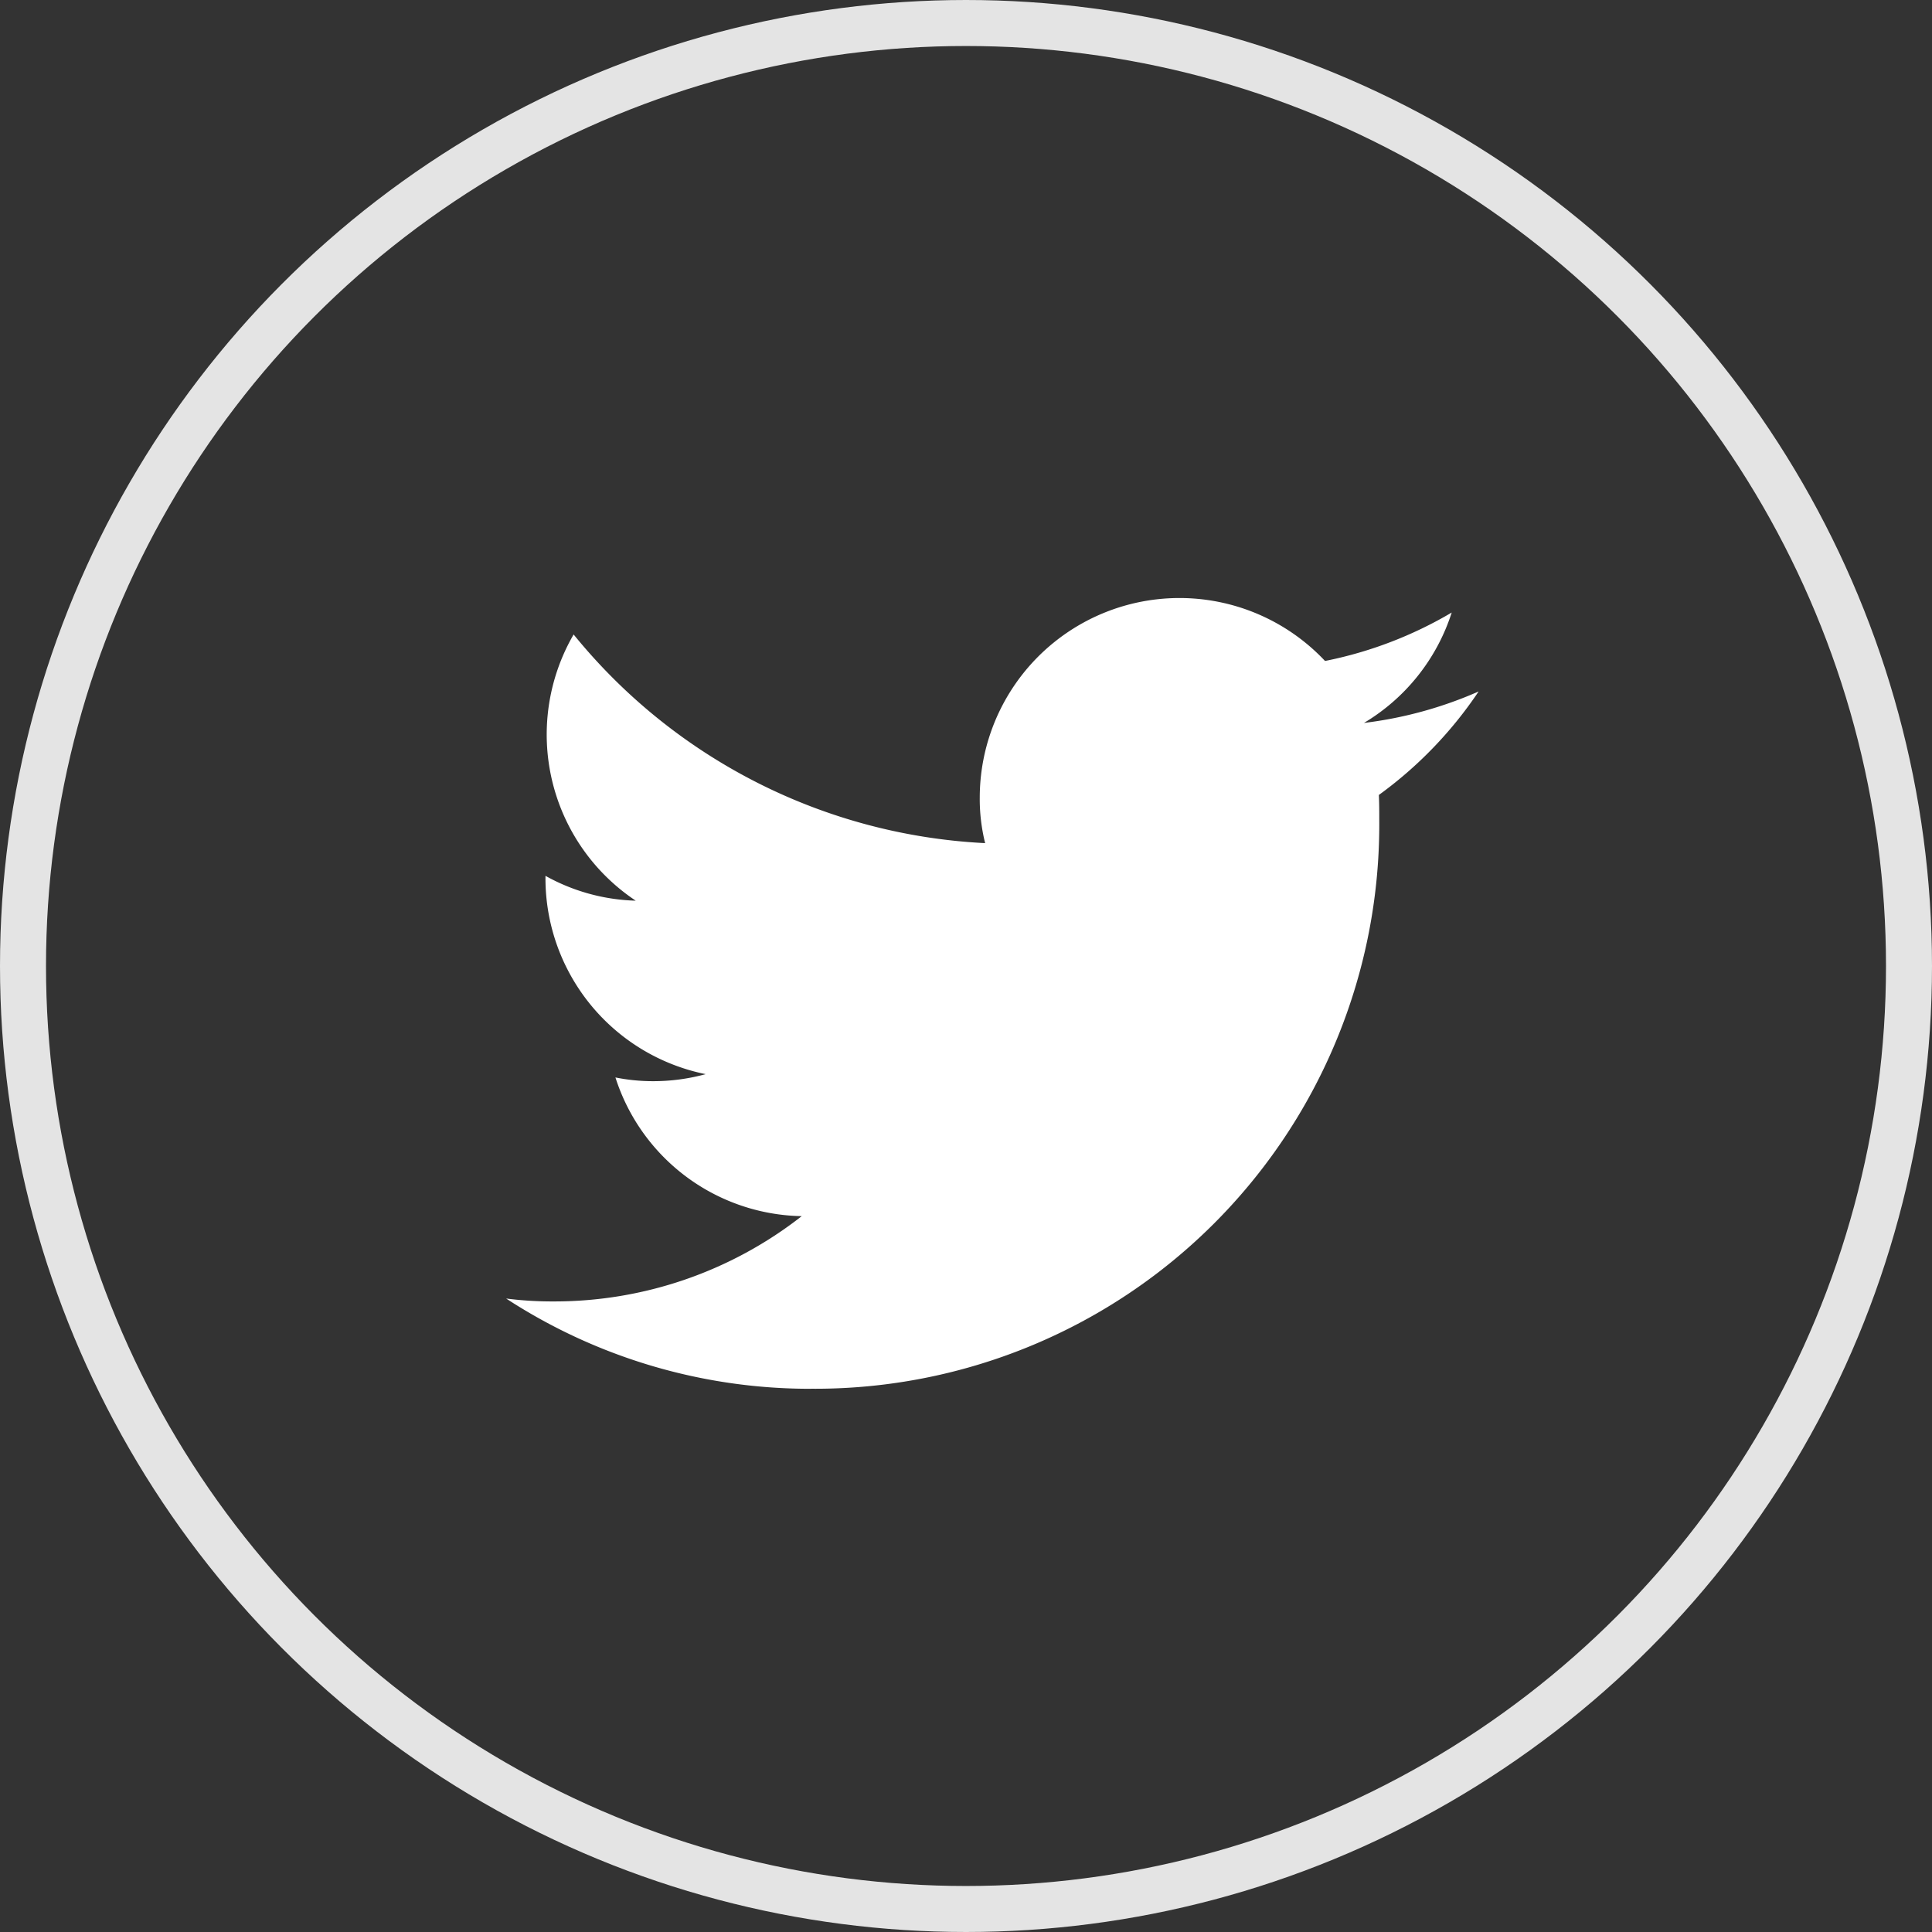
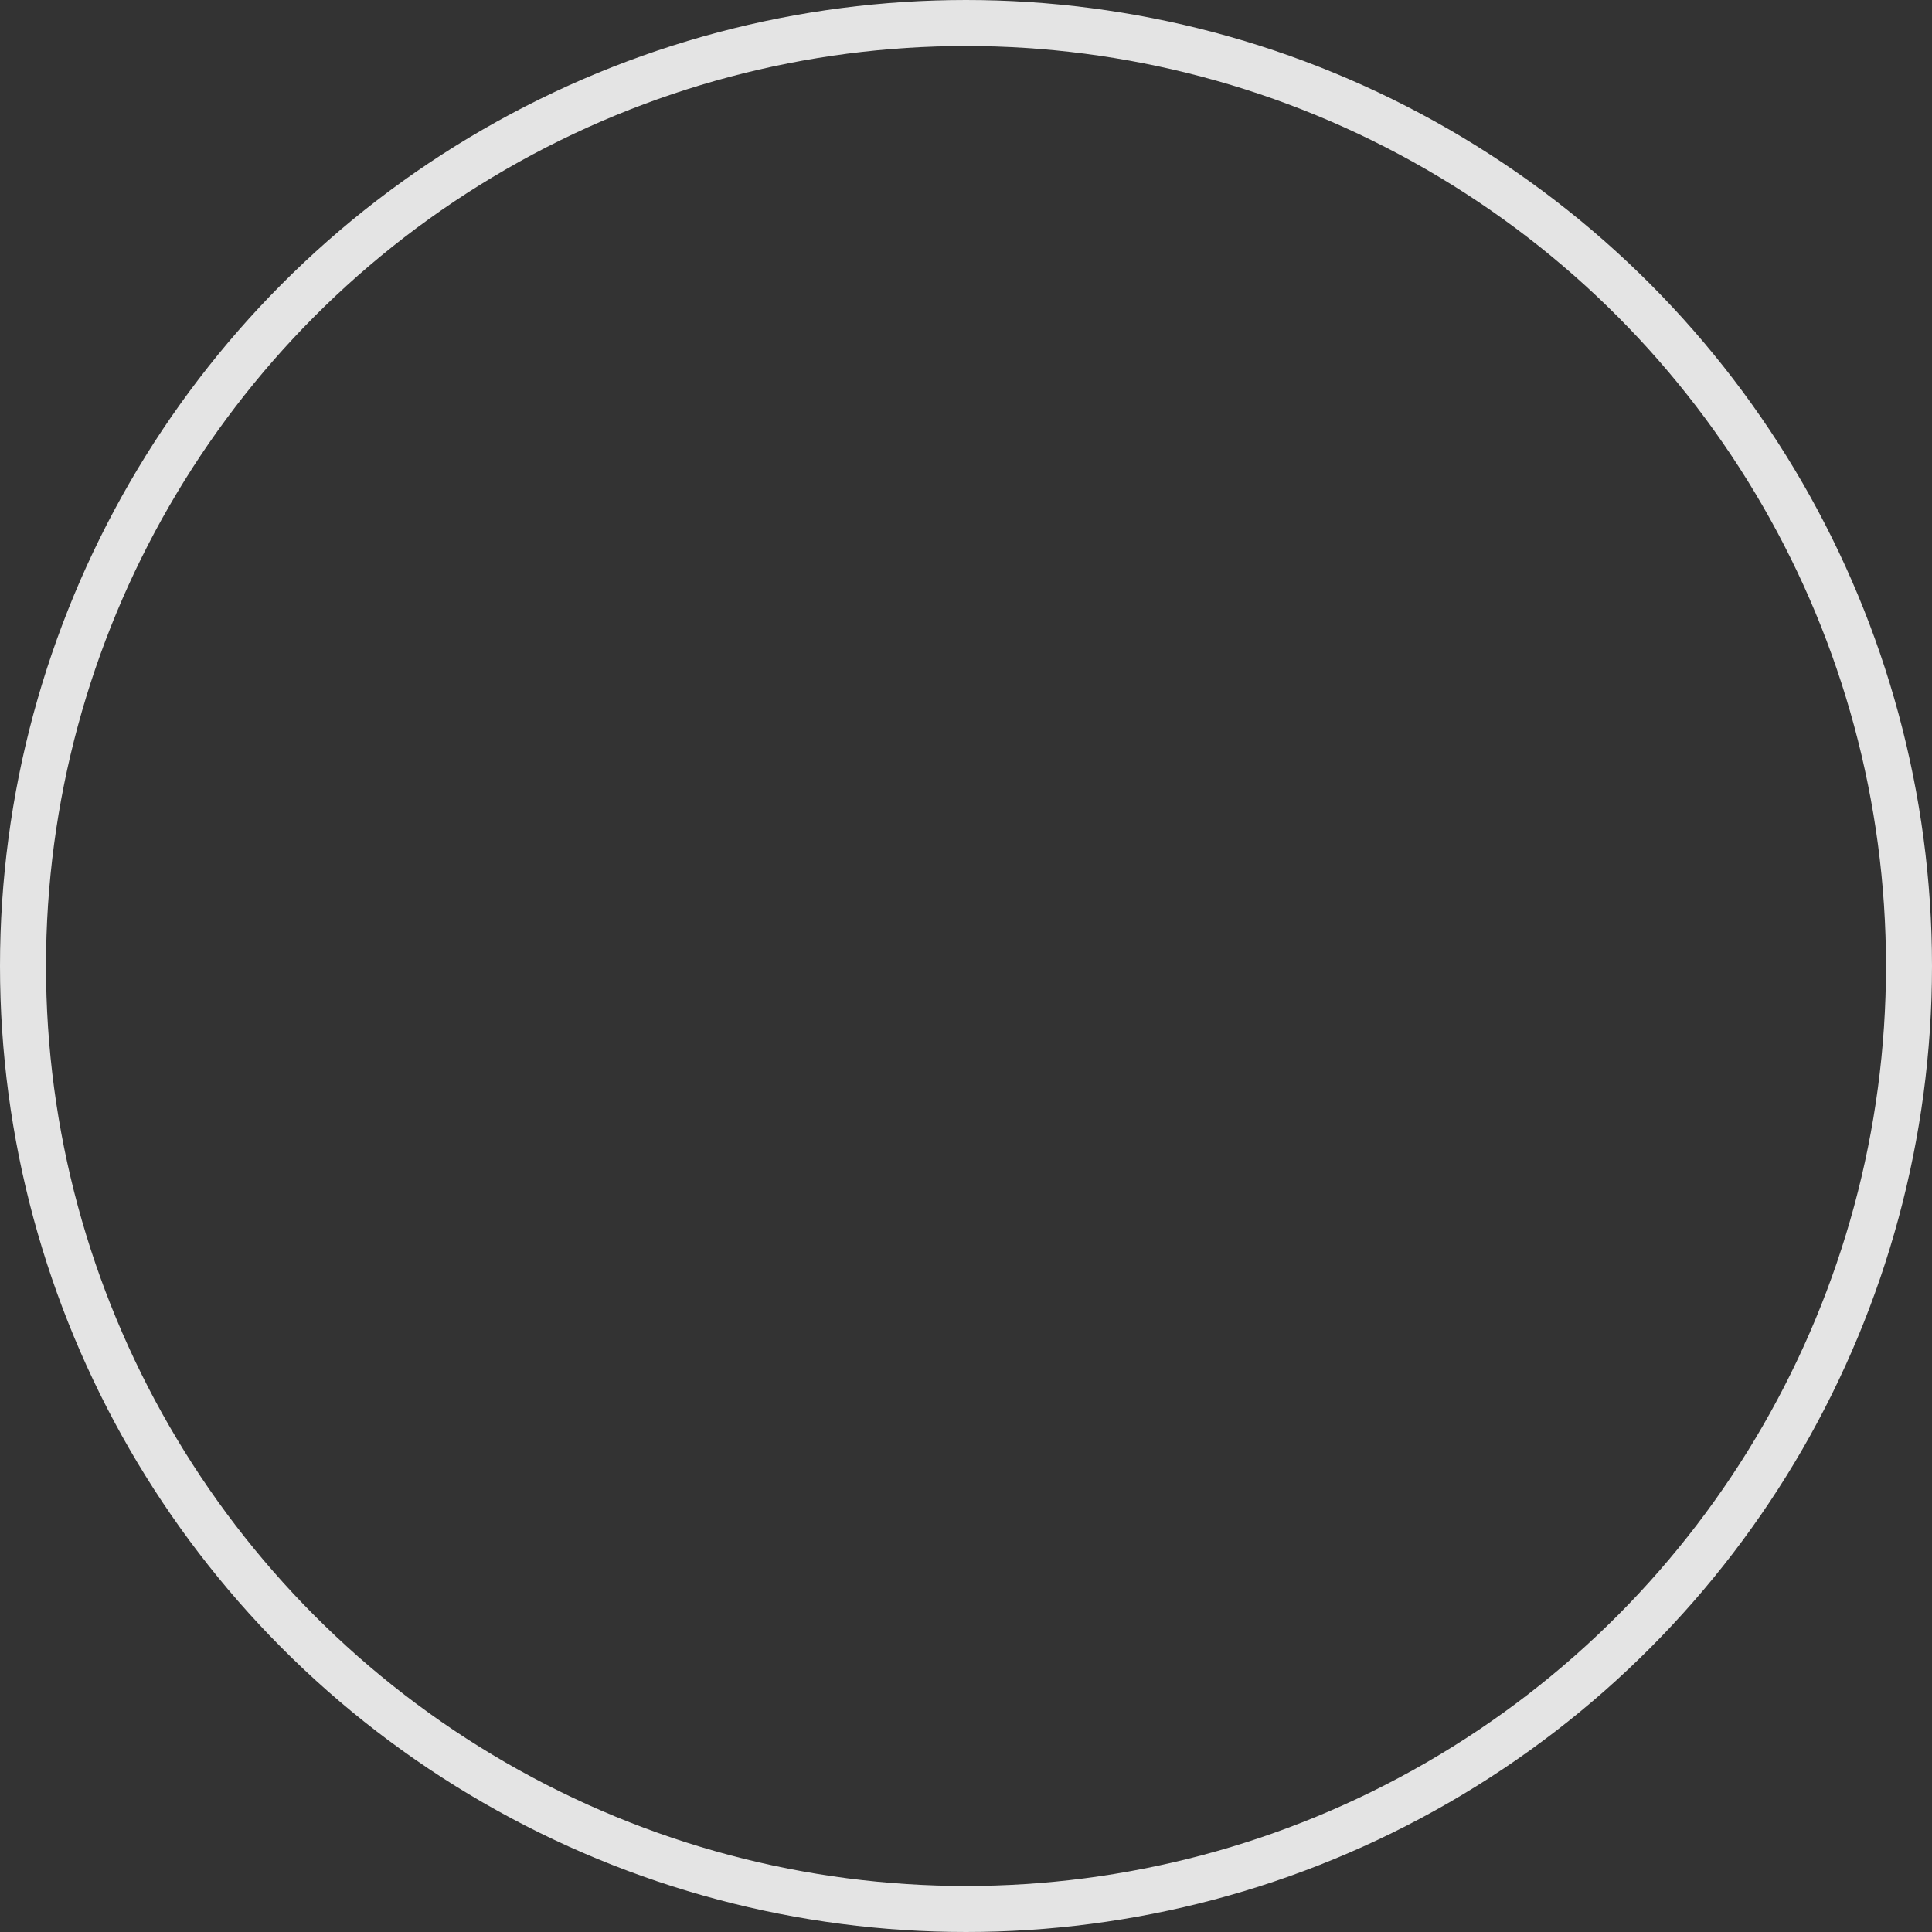
<svg xmlns="http://www.w3.org/2000/svg" width="42" height="42" viewBox="0 0 42 42">
  <rect x="0" y="0" width="42" height="42" fill="#333333" stroke="none" />
  <g id="グループ_1215" data-name="グループ 1215" transform="translate(-1137 -13032)">
    <g id="楕円形_5" data-name="楕円形 5" transform="translate(1137 13032)" fill="none" stroke="#e4e4e4" stroke-width="1">
-       <circle cx="21" cy="21" r="21" stroke="none" />
      <circle cx="21" cy="21" r="20.5" fill="none" />
    </g>
-     <path id="Logo__x2014__FIXED" d="M121.449,163.75A12.265,12.265,0,0,0,133.8,151.4c0-.189,0-.378-.009-.558a8.891,8.891,0,0,0,2.169-2.25,8.808,8.808,0,0,1-2.493.684,4.337,4.337,0,0,0,1.908-2.4,8.788,8.788,0,0,1-2.754,1.053,4.342,4.342,0,0,0-7.506,2.97,3.977,3.977,0,0,0,.117.99,12.311,12.311,0,0,1-8.946-4.536,4.338,4.338,0,0,0,1.35,5.787,4.263,4.263,0,0,1-1.962-.54v.054a4.345,4.345,0,0,0,3.483,4.257,4.326,4.326,0,0,1-1.143.153,4.143,4.143,0,0,1-.819-.081,4.333,4.333,0,0,0,4.05,3.015,8.724,8.724,0,0,1-5.391,1.854,7.892,7.892,0,0,1-1.035-.063,12.091,12.091,0,0,0,6.633,1.962" transform="translate(1033.184 12898.44)" fill="#fff" />
  </g>
</svg>